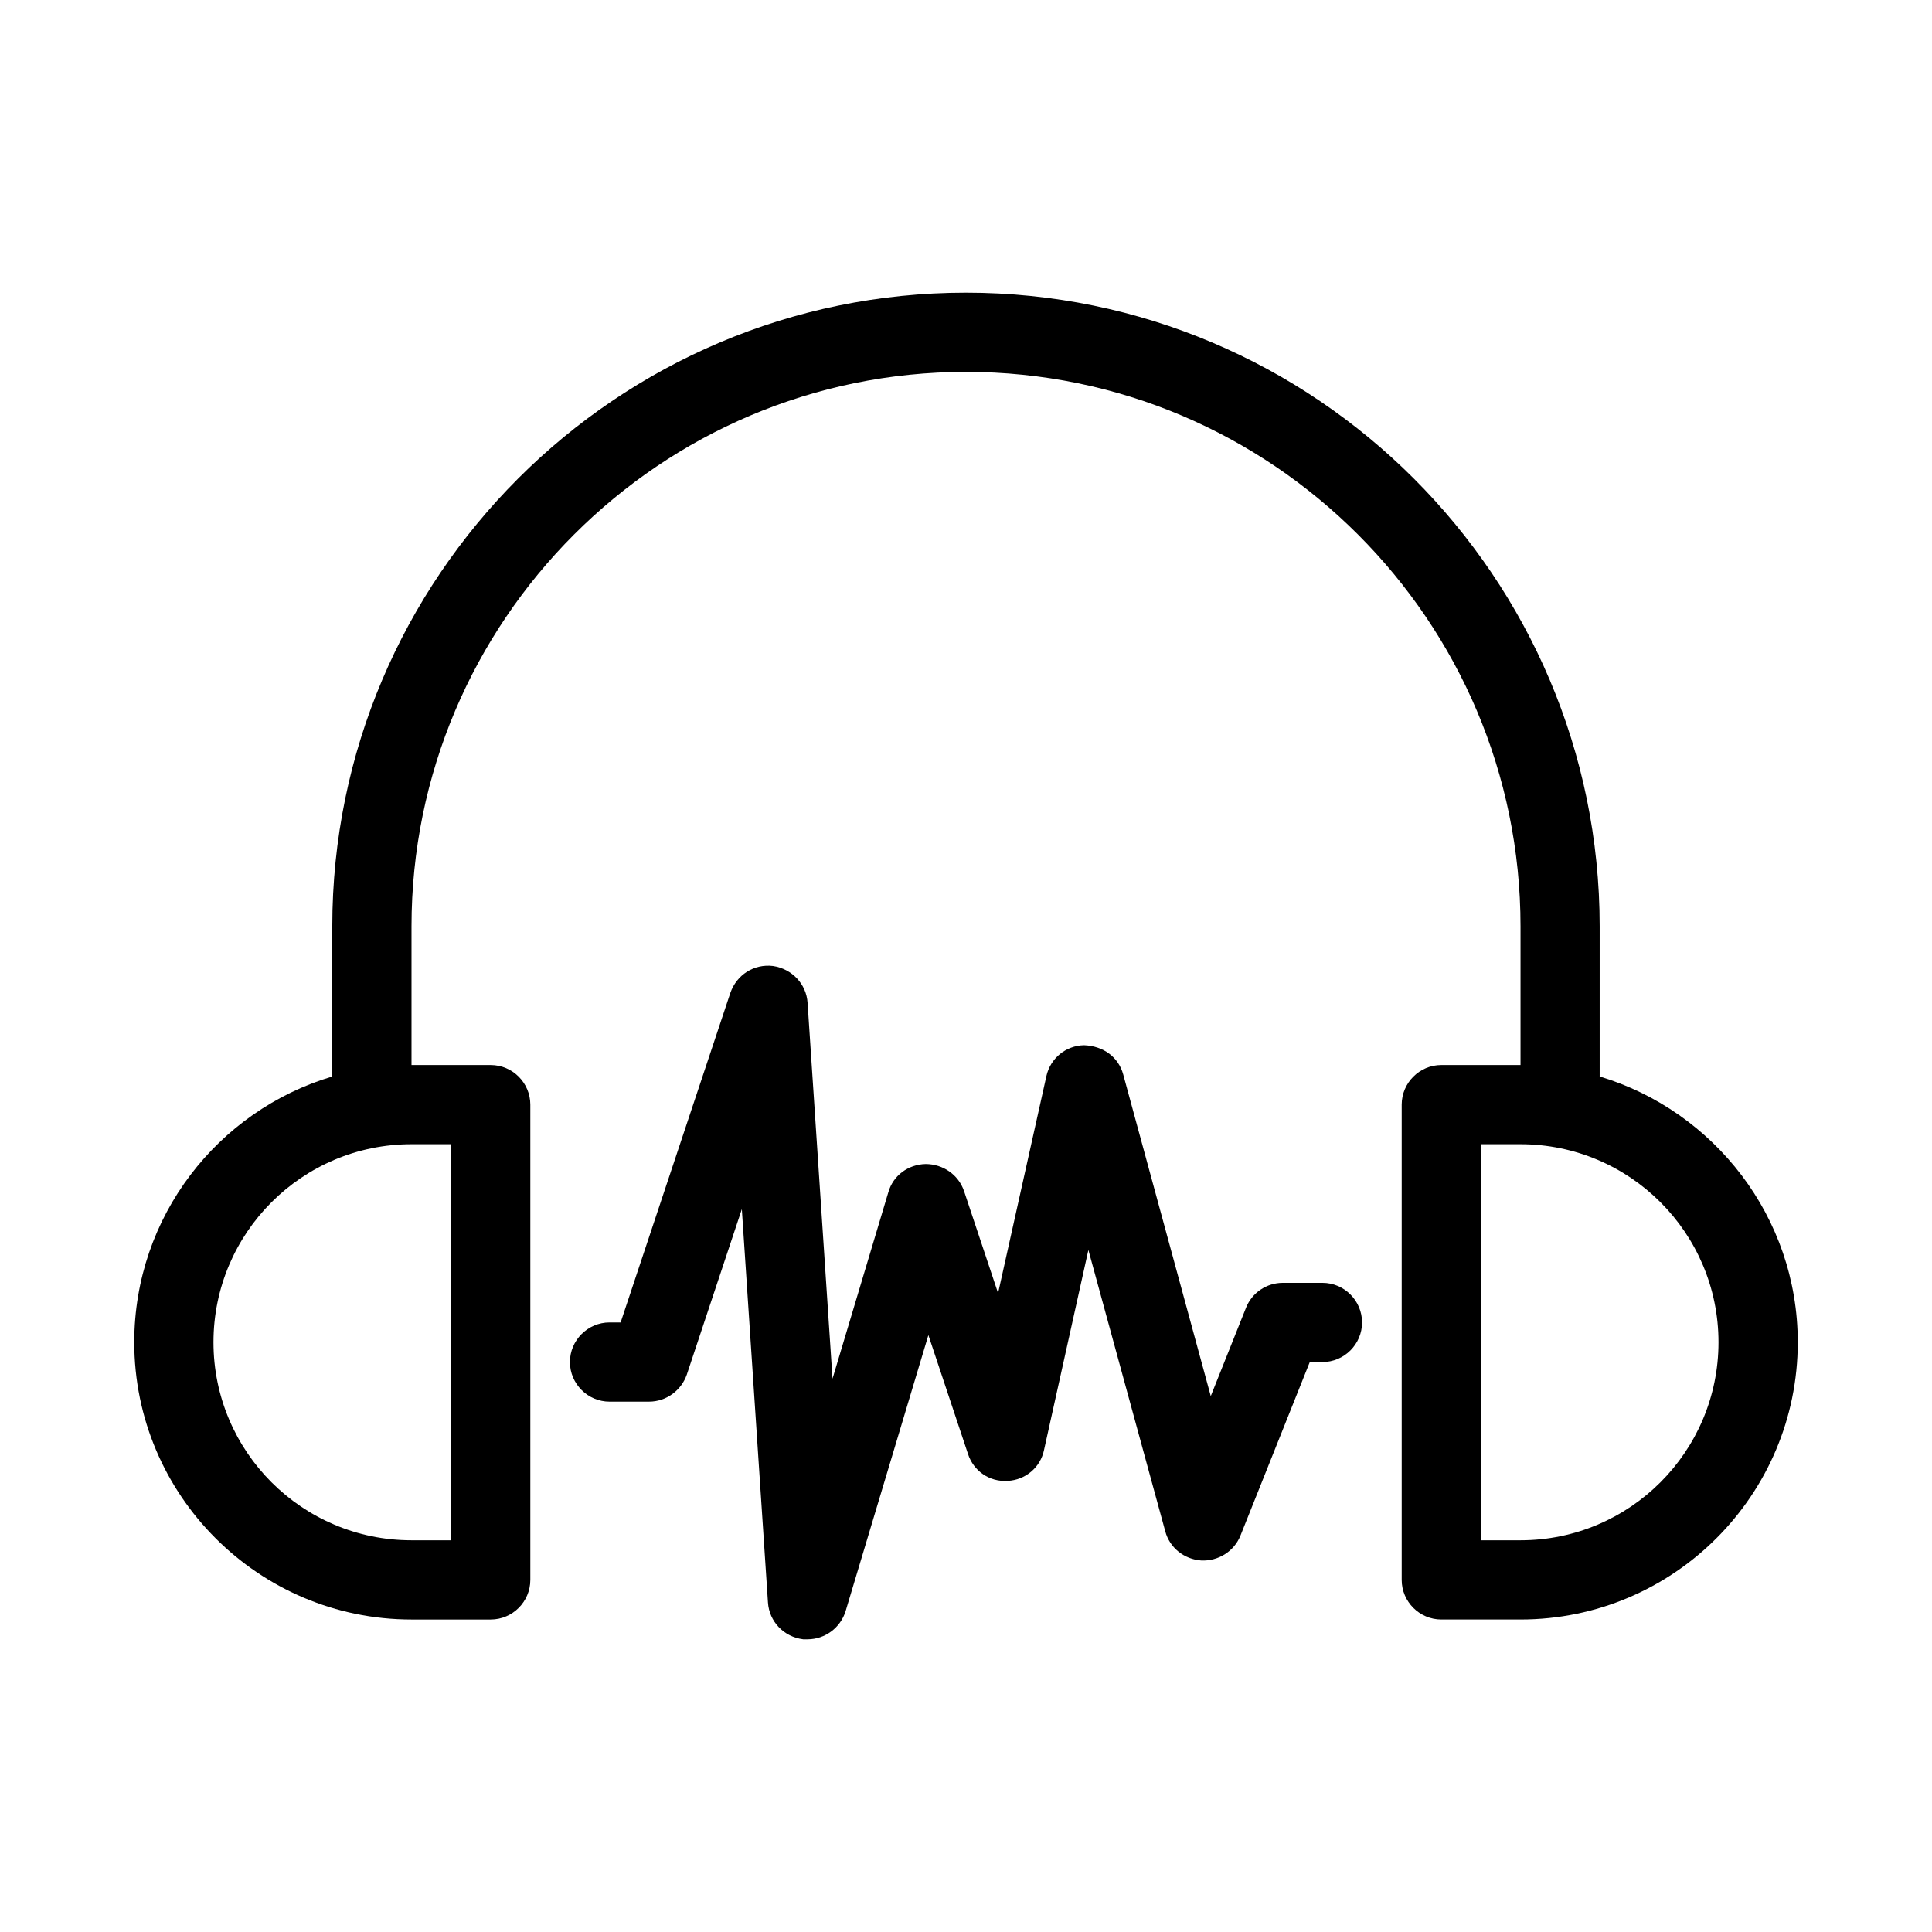
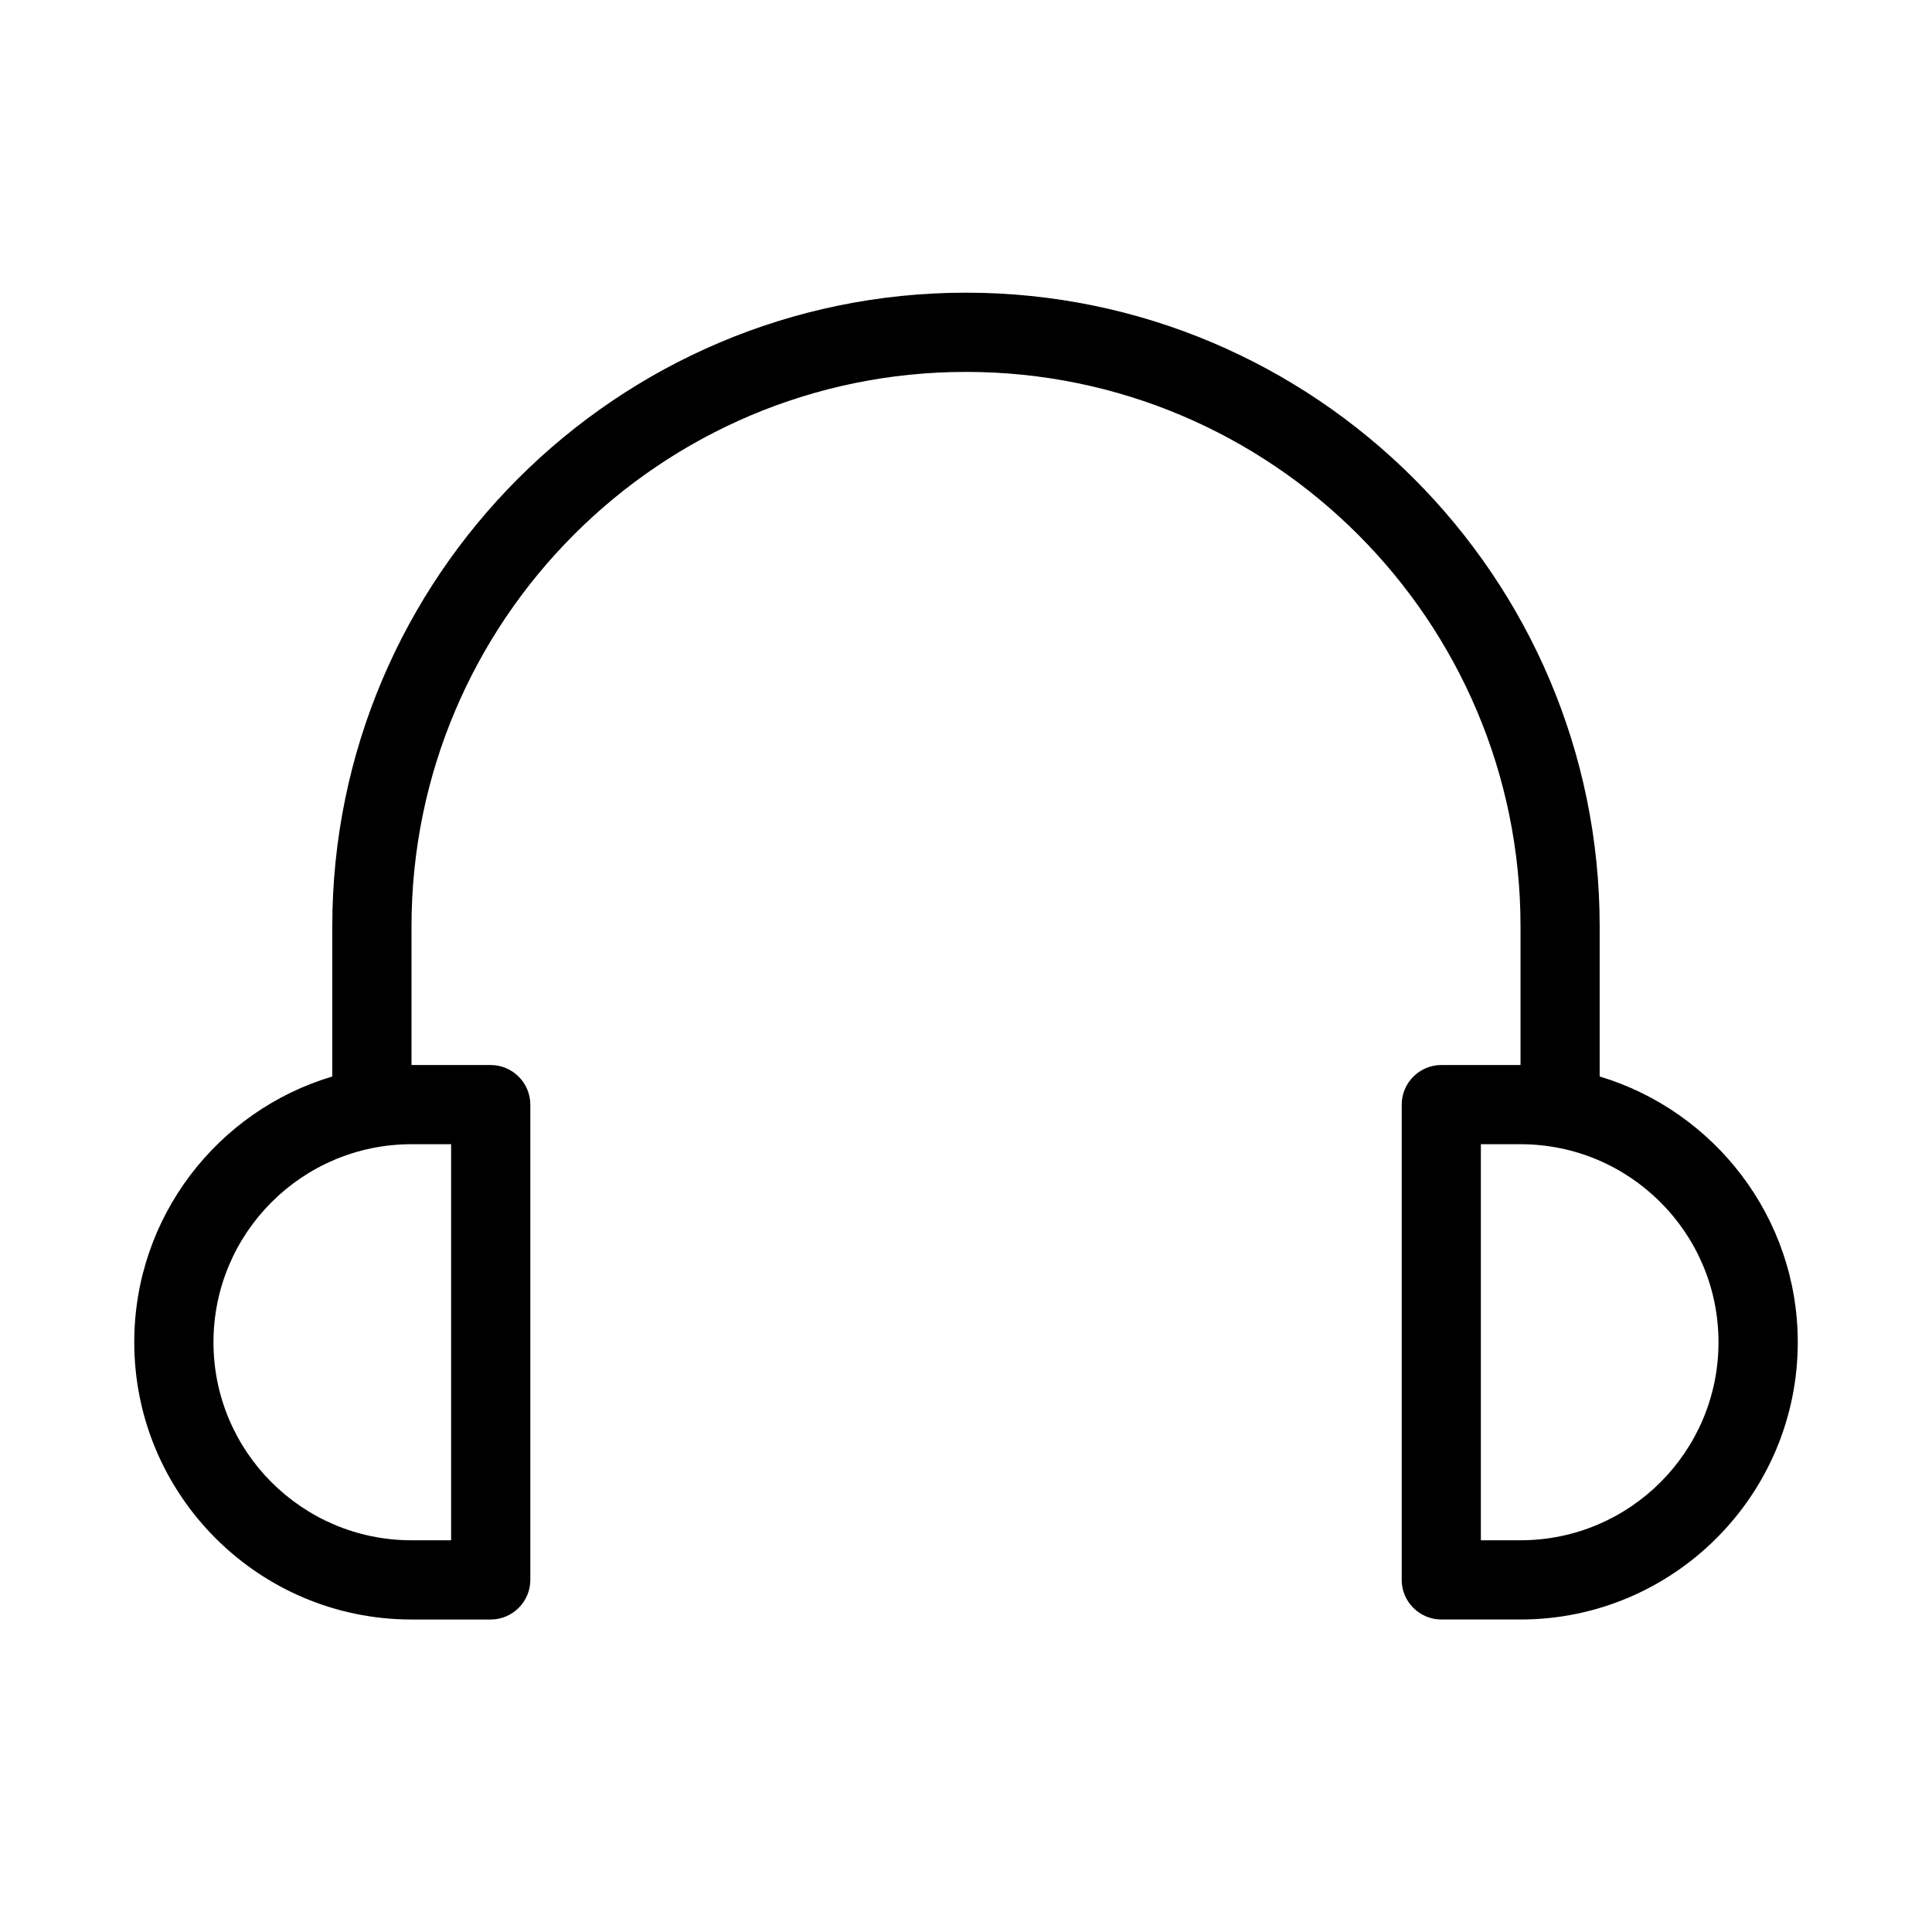
<svg xmlns="http://www.w3.org/2000/svg" fill="#000000" width="800px" height="800px" version="1.1" viewBox="144 144 512 512">
  <g>
    <path d="m567.93 429.28v-39.777c0-92.574-75.363-167.94-167.94-167.94-92.574 0-167.93 75.359-167.93 167.94v39.781c-30.332 9.027-52.48 37.156-52.48 70.43 0 40.516 32.957 73.473 73.473 73.473h20.992c5.773 0 10.496-4.723 10.496-10.496v-125.95c0-5.773-4.723-10.496-10.496-10.496h-20.992v-36.738c0-81.031 65.914-146.95 146.95-146.95s146.95 65.914 146.95 146.95v36.734h-20.992c-5.773 0-10.496 4.723-10.496 10.496v125.95c0 5.773 4.723 10.496 10.496 10.496h20.992c40.516 0 73.473-32.957 73.473-73.473-0.004-33.168-22.148-61.297-52.484-70.43zm-304.38 17.949v104.96h-10.496c-28.969 0-52.48-23.512-52.48-52.48s23.512-52.48 52.48-52.48zm283.39 104.96h-10.496v-104.96h10.496c28.969 0 52.48 23.512 52.48 52.48s-23.512 52.48-52.48 52.48z" />
-     <path d="m316.03 515.45c4.512 0 8.5-2.938 9.973-7.137l14.59-43.875 6.926 104.23c0.316 5.039 4.199 9.133 9.34 9.762h1.156c4.617 0 8.711-3.043 10.078-7.453l21.938-73.156 10.496 31.488c1.469 4.512 5.668 7.453 10.496 7.137 4.723-0.211 8.711-3.57 9.656-8.188l11.754-53.004 20.363 74.523c1.156 4.41 5.039 7.453 9.551 7.766 4.512 0.211 8.711-2.414 10.391-6.613l18.367-45.973h3.356c5.773 0 10.496-4.723 10.496-10.496 0-5.773-4.723-10.496-10.496-10.496h-10.496c-4.305 0-8.188 2.625-9.762 6.613l-9.34 23.406-23.195-85.227c-1.258-4.617-5.246-7.559-10.391-7.766-4.828 0.105-8.922 3.465-9.973 8.188l-12.805 57.52-9.027-27.078c-1.469-4.309-5.562-7.141-10.18-7.141-4.617 0.105-8.605 3.043-9.867 7.453l-14.801 49.438-6.609-99.609c-0.316-5.039-4.199-9.027-9.133-9.762-5.039-0.629-9.656 2.309-11.336 7.137l-29.074 87.324h-2.938c-5.773 0-10.496 4.723-10.496 10.496 0 5.773 4.723 10.496 10.496 10.496z" />
  </g>
</svg>